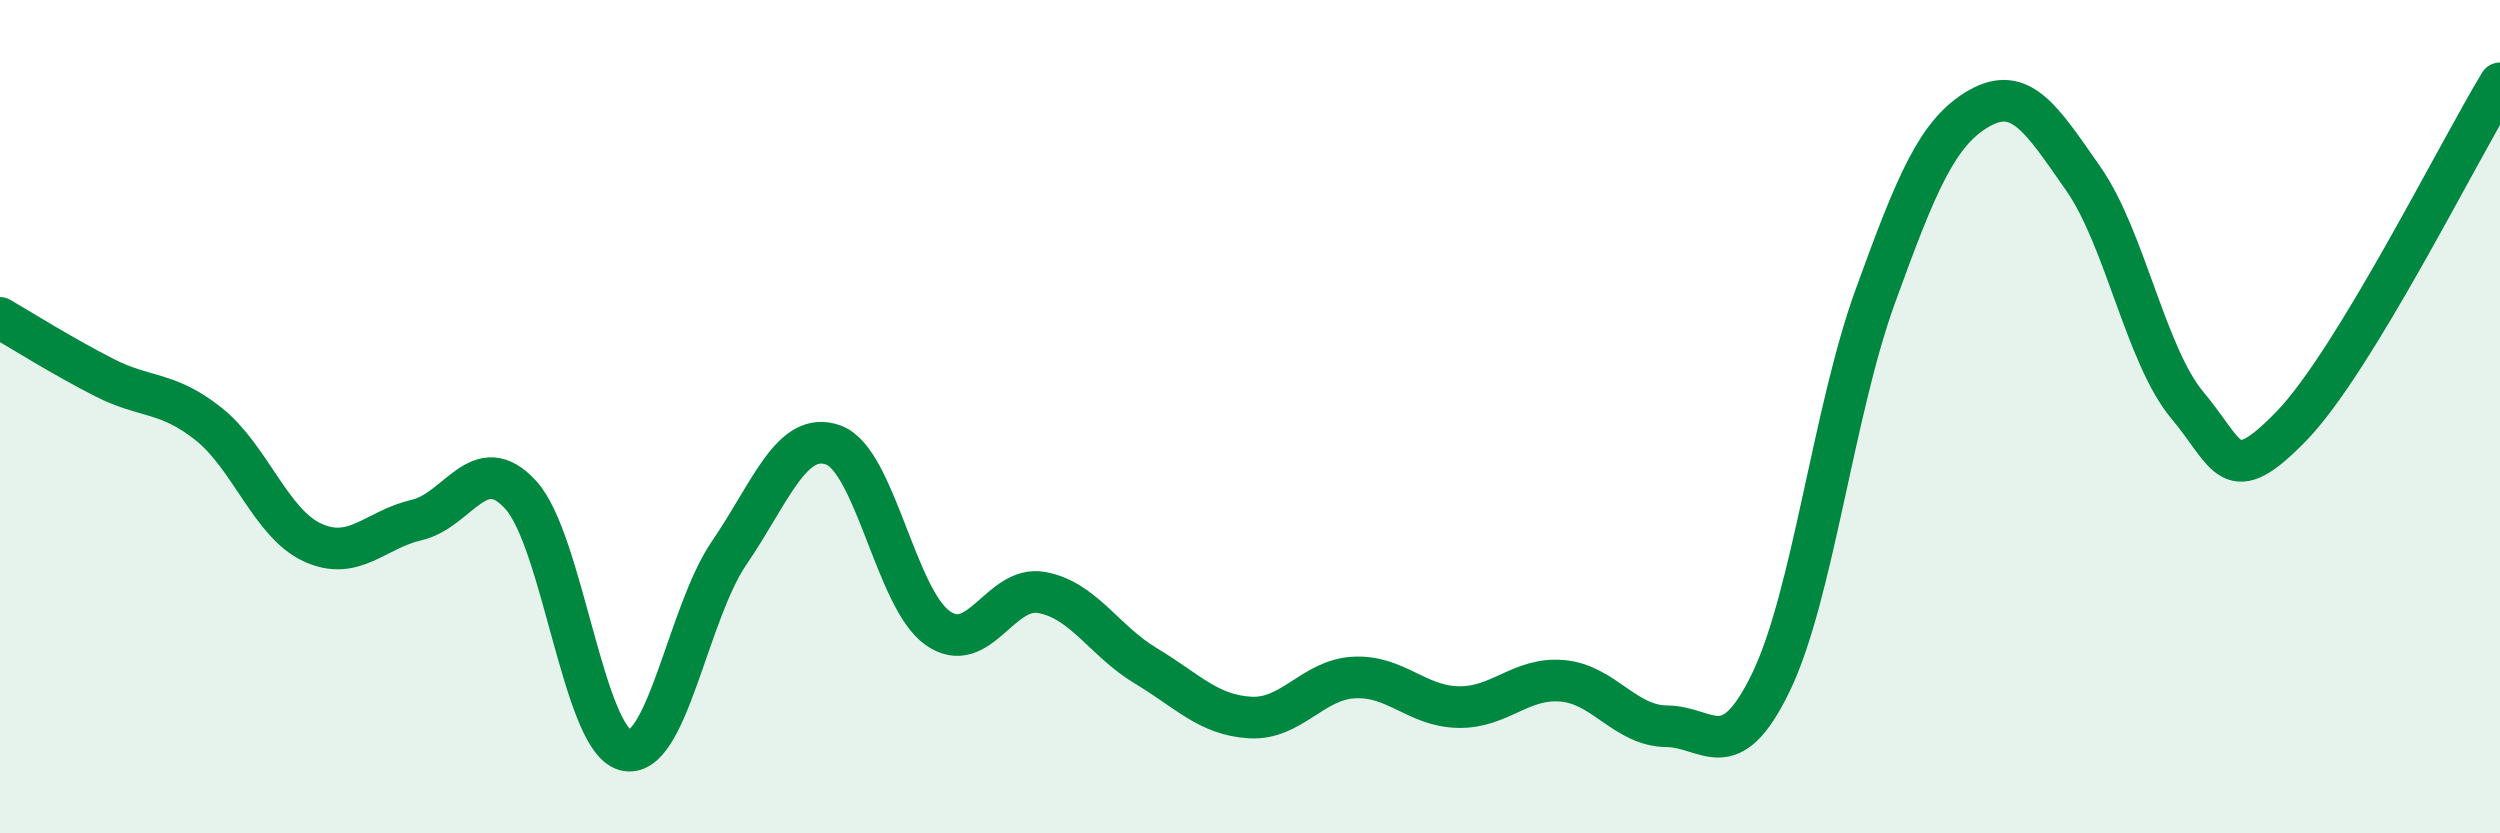
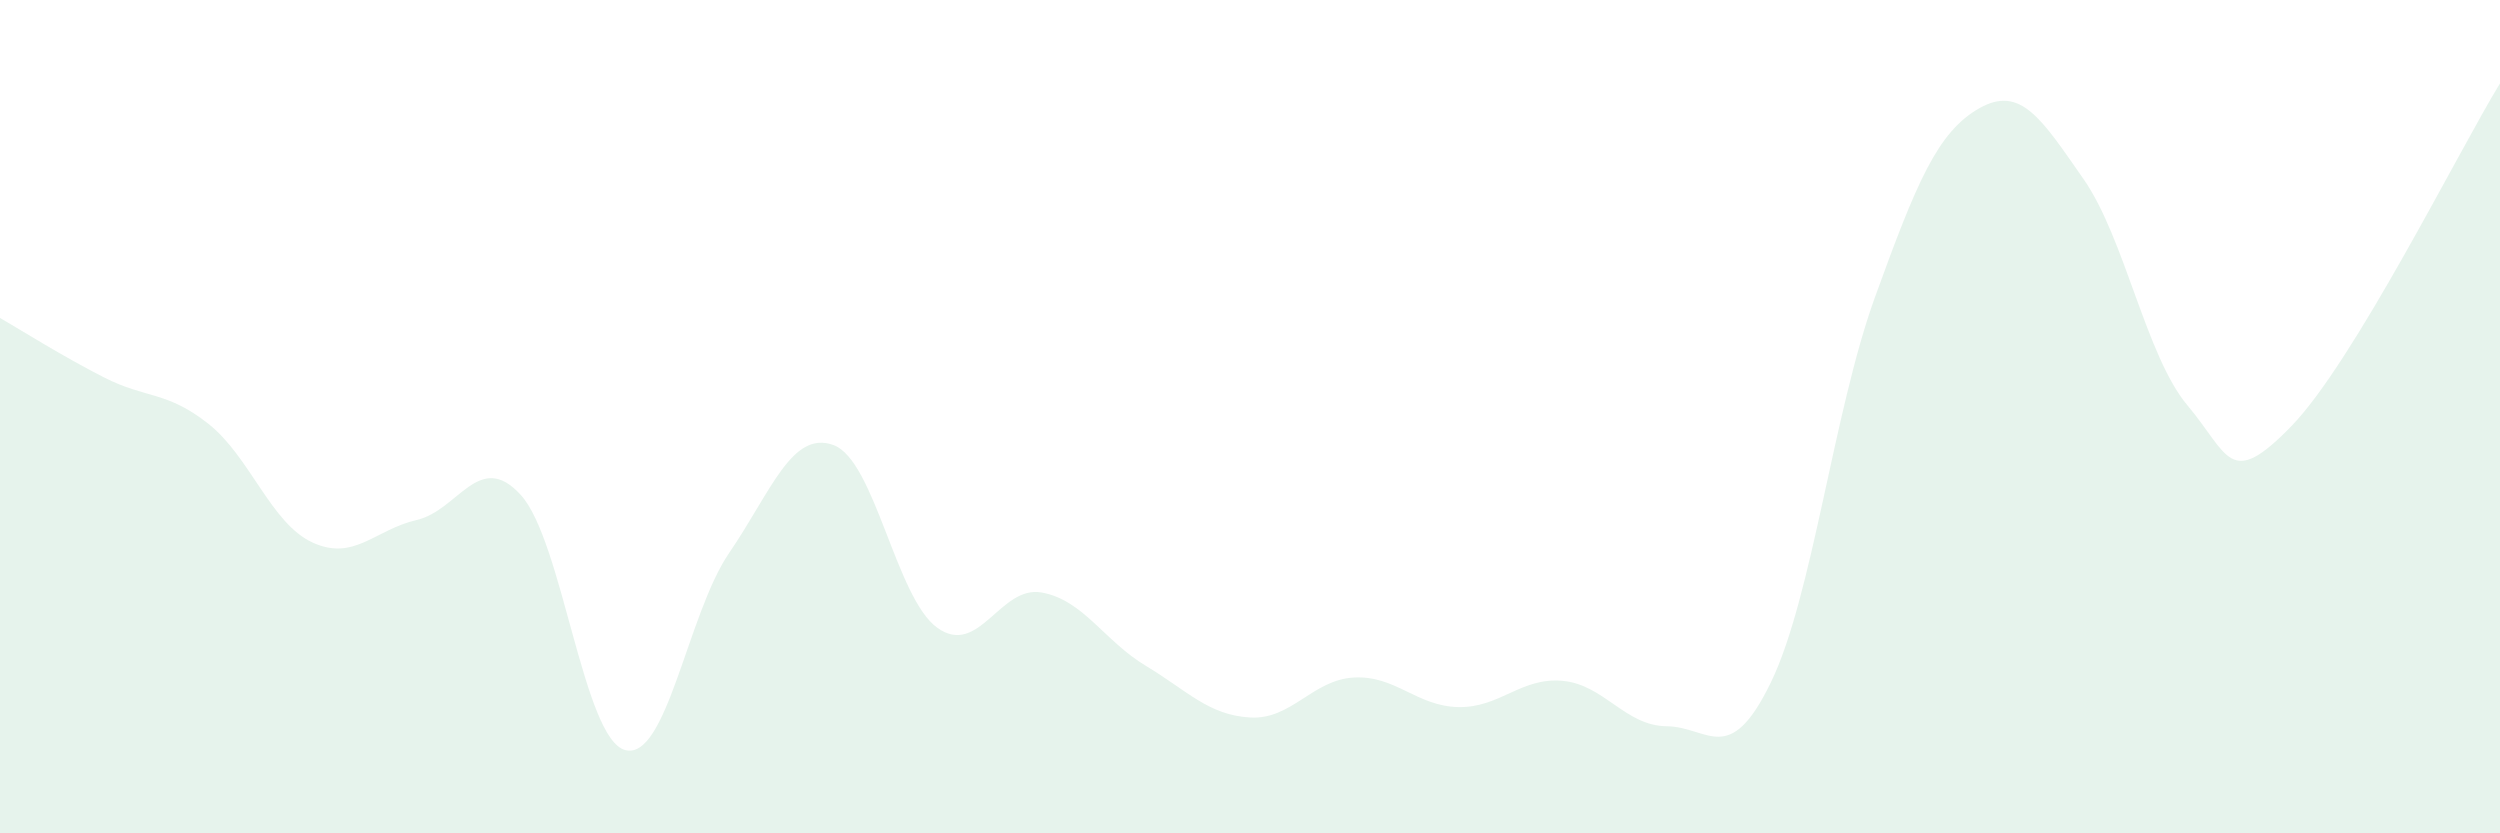
<svg xmlns="http://www.w3.org/2000/svg" width="60" height="20" viewBox="0 0 60 20">
  <path d="M 0,7.63 C 0.5,7.92 1.5,8.55 2.5,9.06 C 3.5,9.57 4,9.38 5,10.17 C 6,10.96 6.5,12.56 7.5,13.02 C 8.5,13.48 9,12.71 10,12.48 C 11,12.25 11.5,10.78 12.5,11.88 C 13.5,12.98 14,17.72 15,18 C 16,18.28 16.5,14.73 17.5,13.27 C 18.5,11.81 19,10.32 20,10.68 C 21,11.04 21.5,14.36 22.5,15.07 C 23.5,15.78 24,14.04 25,14.22 C 26,14.4 26.5,15.38 27.5,15.98 C 28.5,16.58 29,17.16 30,17.22 C 31,17.28 31.5,16.31 32.5,16.26 C 33.5,16.21 34,16.95 35,16.97 C 36,16.99 36.5,16.25 37.5,16.34 C 38.5,16.43 39,17.42 40,17.43 C 41,17.44 41.5,18.44 42.5,16.38 C 43.5,14.32 44,9.89 45,7.13 C 46,4.37 46.5,3.17 47.5,2.6 C 48.5,2.03 49,2.86 50,4.29 C 51,5.72 51.5,8.54 52.5,9.73 C 53.5,10.92 53.5,11.77 55,10.22 C 56.5,8.67 59,3.64 60,2L60 20L0 20Z" fill="#008740" opacity="0.1" stroke-linecap="round" stroke-linejoin="round" />
-   <path d="M 0,7.63 C 0.5,7.92 1.5,8.55 2.5,9.06 C 3.5,9.57 4,9.38 5,10.17 C 6,10.96 6.5,12.56 7.5,13.02 C 8.5,13.48 9,12.71 10,12.48 C 11,12.25 11.5,10.78 12.5,11.88 C 13.5,12.98 14,17.72 15,18 C 16,18.28 16.5,14.73 17.5,13.27 C 18.5,11.81 19,10.32 20,10.68 C 21,11.04 21.5,14.36 22.5,15.07 C 23.5,15.78 24,14.04 25,14.22 C 26,14.4 26.5,15.38 27.5,15.98 C 28.5,16.58 29,17.16 30,17.22 C 31,17.28 31.5,16.31 32.5,16.26 C 33.5,16.21 34,16.95 35,16.97 C 36,16.99 36.5,16.25 37.5,16.34 C 38.5,16.43 39,17.42 40,17.43 C 41,17.44 41.5,18.44 42.5,16.38 C 43.5,14.32 44,9.89 45,7.13 C 46,4.37 46.5,3.17 47.5,2.6 C 48.5,2.03 49,2.86 50,4.29 C 51,5.72 51.5,8.54 52.5,9.73 C 53.5,10.92 53.5,11.77 55,10.22 C 56.5,8.67 59,3.64 60,2" stroke="#008740" stroke-width="1" fill="none" stroke-linecap="round" stroke-linejoin="round" />
</svg>